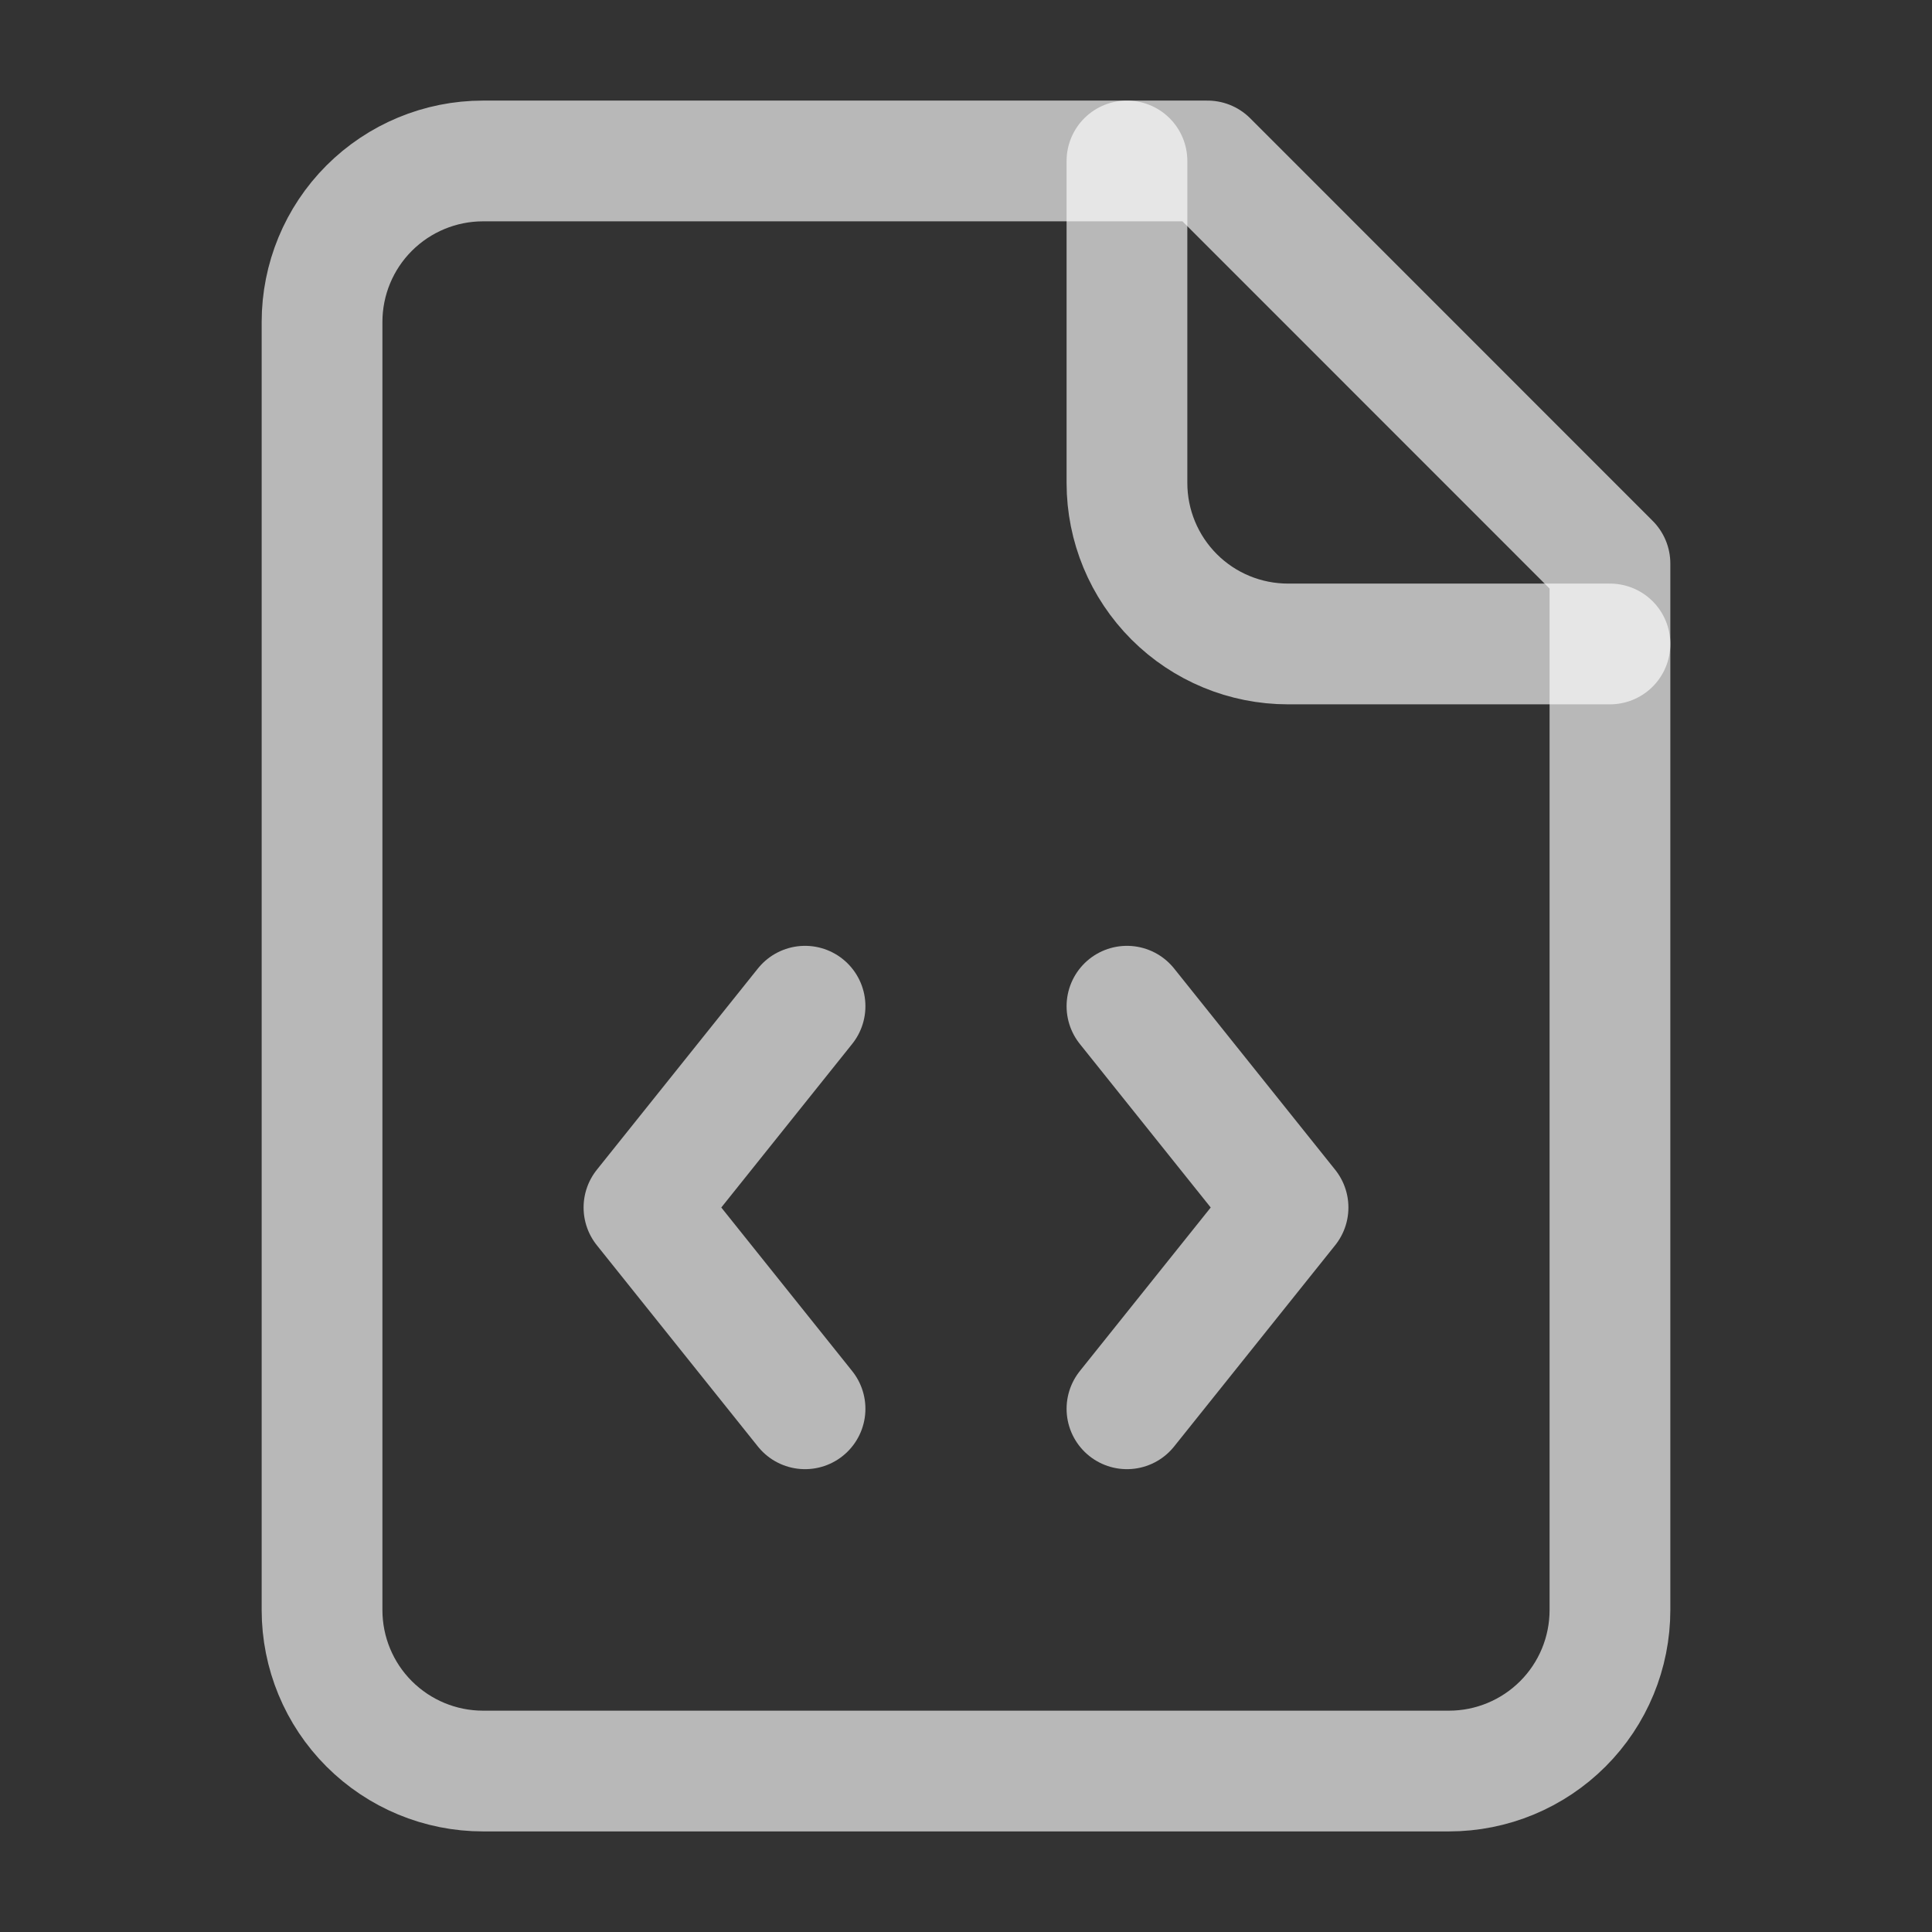
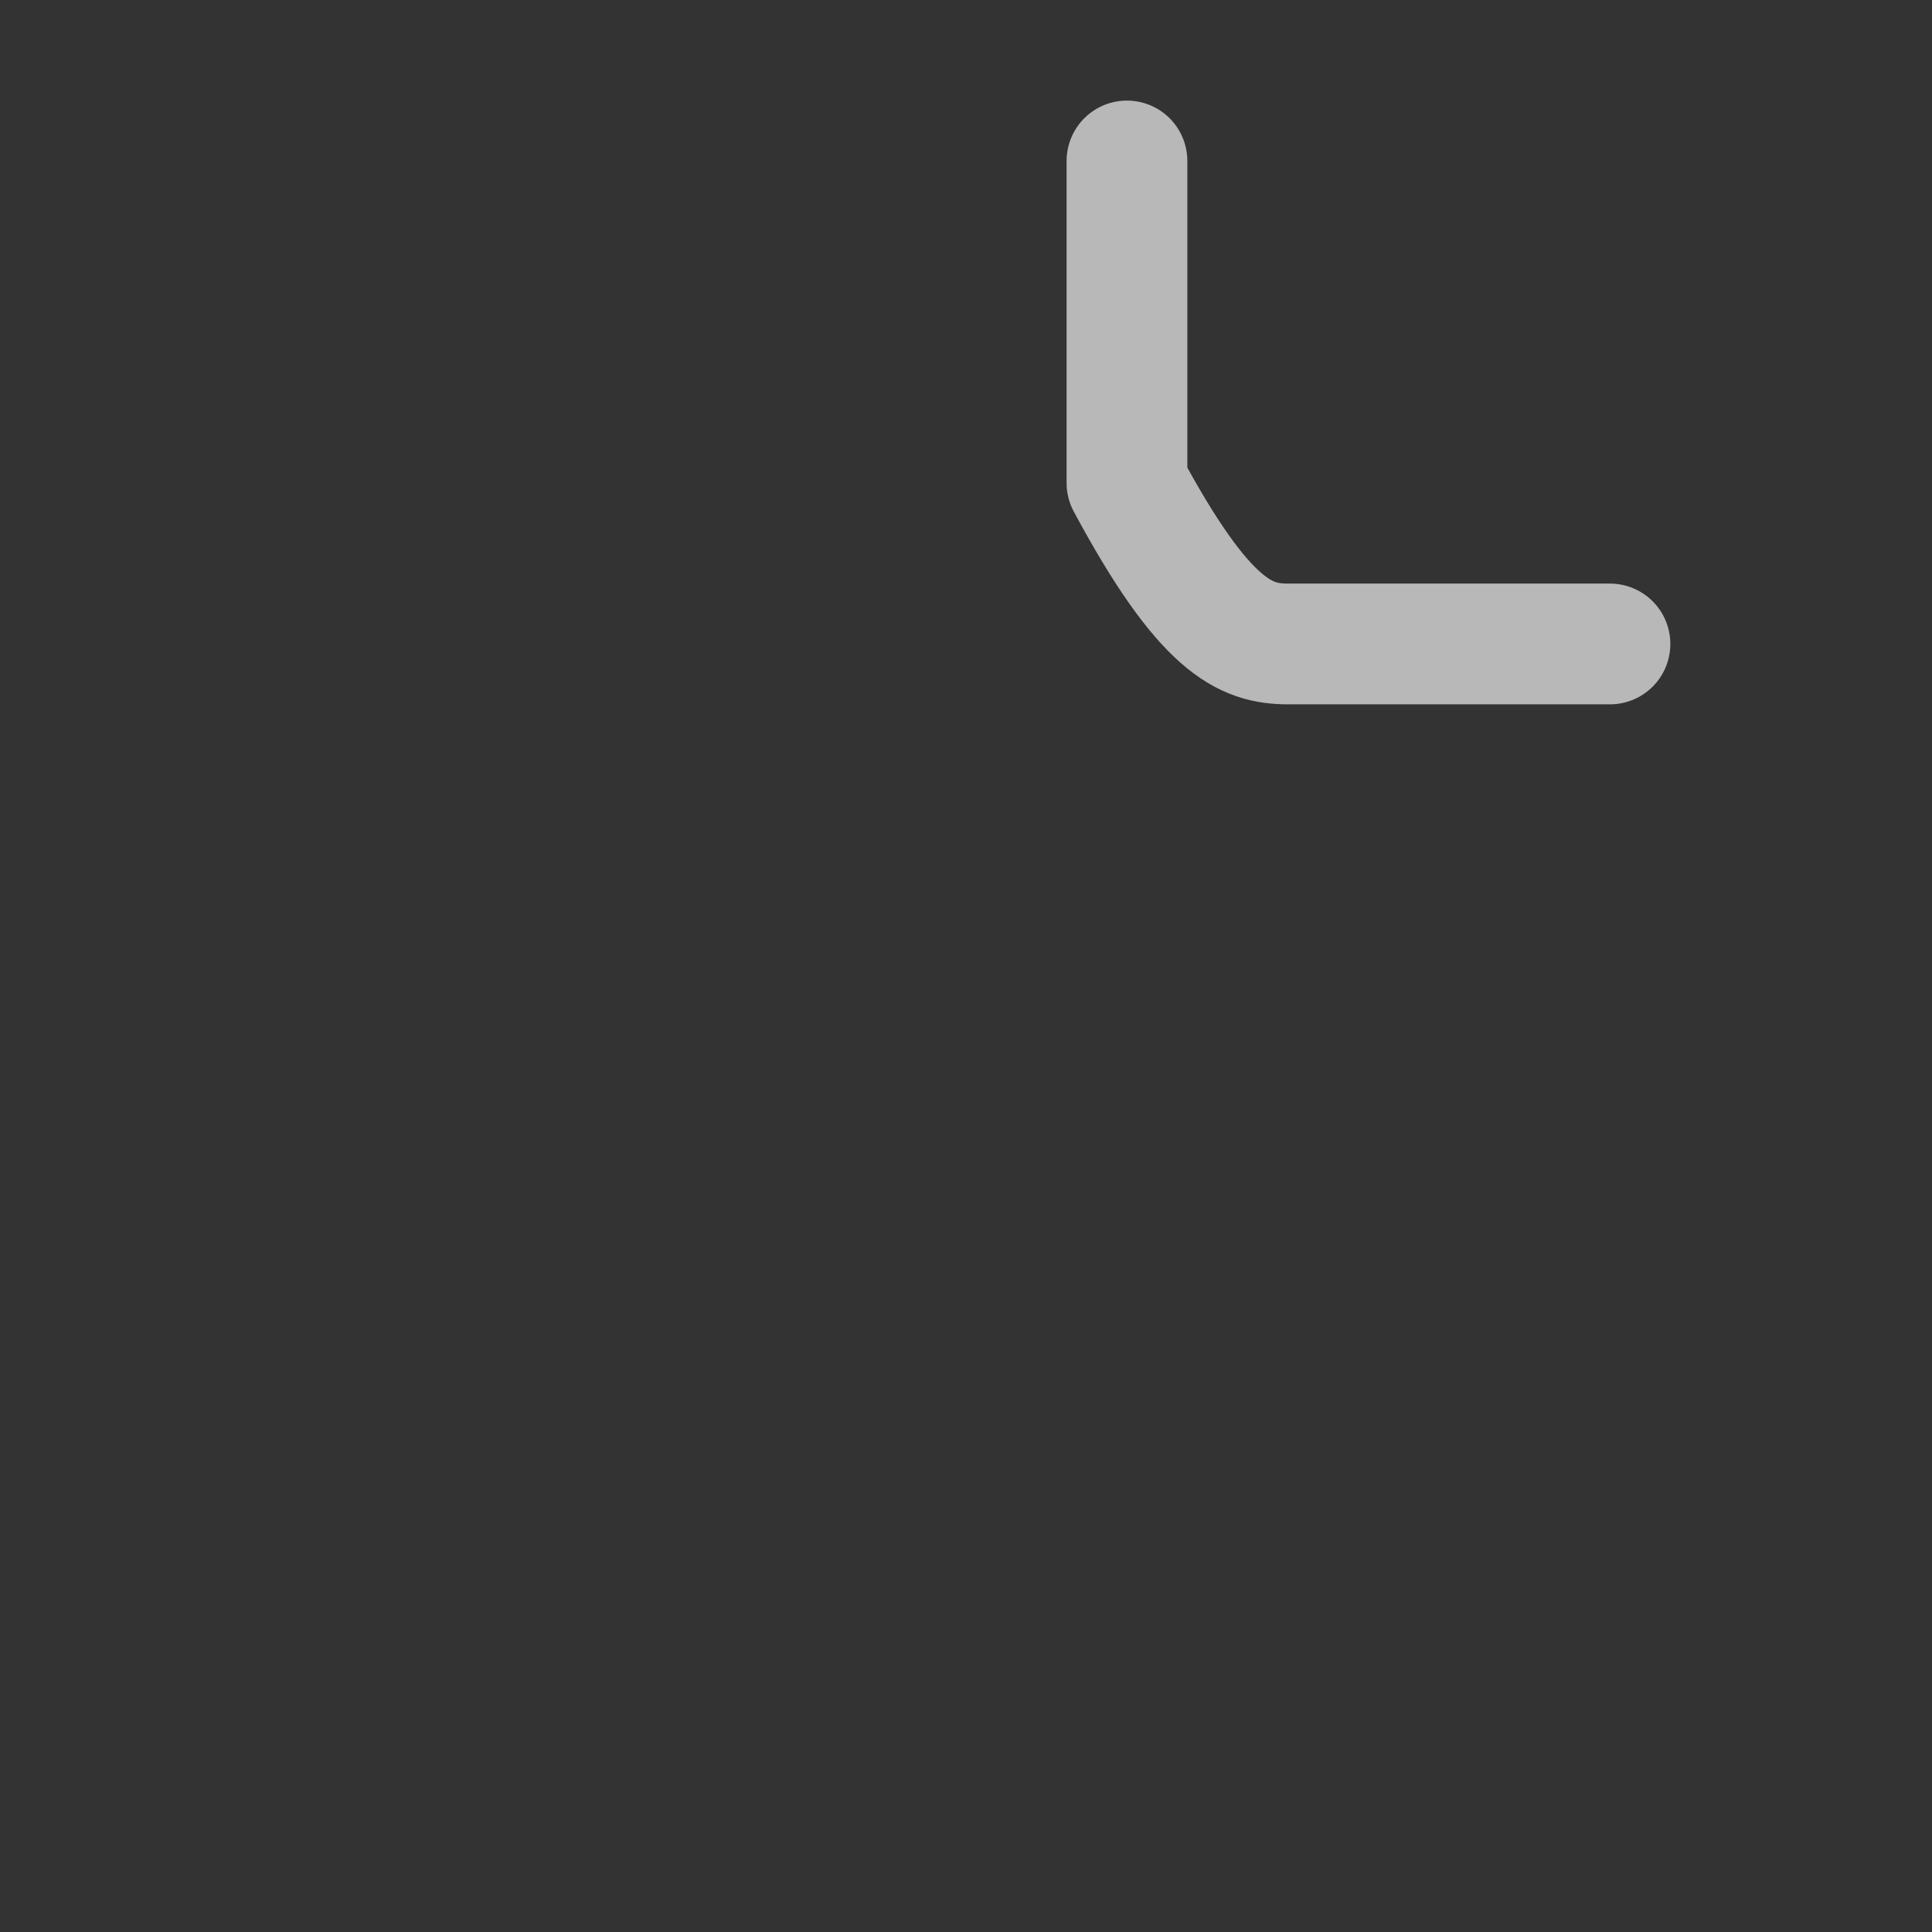
<svg xmlns="http://www.w3.org/2000/svg" preserveAspectRatio="none" width="100%" height="100%" overflow="visible" style="display: block;" viewBox="0 0 16 16" fill="none">
  <rect x="0" y="0" width="16" height="16" fill="#333333" stroke="none" />
  <g id="Frame">
-     <path id="Vector" d="M6.667 8.333L5.333 10L6.667 11.667" stroke="white" stroke-opacity="0.65" stroke-linecap="round" stroke-linejoin="round" />
-     <path id="Vector_2" d="M9.333 8.333L10.667 10L9.333 11.667" stroke="white" stroke-opacity="0.65" stroke-linecap="round" stroke-linejoin="round" />
-     <path id="Vector_3" d="M9.333 1.333V4C9.333 4.354 9.474 4.693 9.724 4.943C9.974 5.193 10.313 5.333 10.667 5.333H13.333" stroke="white" stroke-opacity="0.65" stroke-linecap="round" stroke-linejoin="round" />
-     <path id="Vector_4" d="M10 1.333H4C3.646 1.333 3.307 1.474 3.057 1.724C2.807 1.974 2.667 2.313 2.667 2.667V13.333C2.667 13.687 2.807 14.026 3.057 14.276C3.307 14.526 3.646 14.667 4 14.667H12C12.354 14.667 12.693 14.526 12.943 14.276C13.193 14.026 13.333 13.687 13.333 13.333V4.667L10 1.333Z" stroke="white" stroke-opacity="0.65" stroke-linecap="round" stroke-linejoin="round" />
+     <path id="Vector_3" d="M9.333 1.333V4C9.974 5.193 10.313 5.333 10.667 5.333H13.333" stroke="white" stroke-opacity="0.65" stroke-linecap="round" stroke-linejoin="round" />
  </g>
</svg>